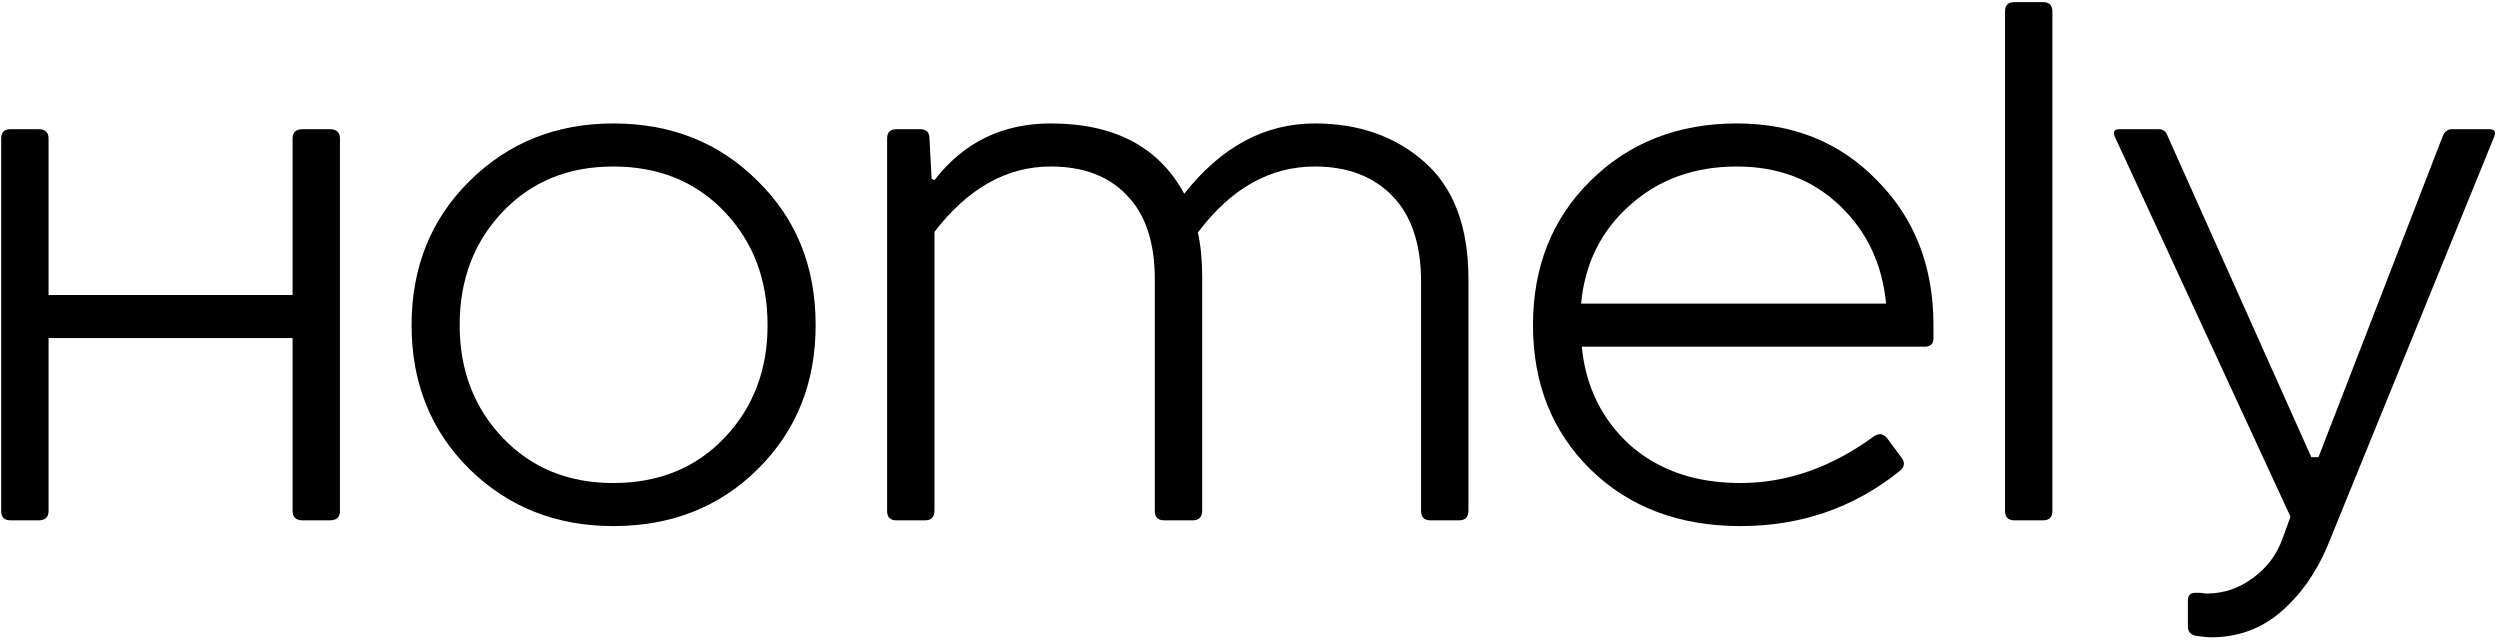
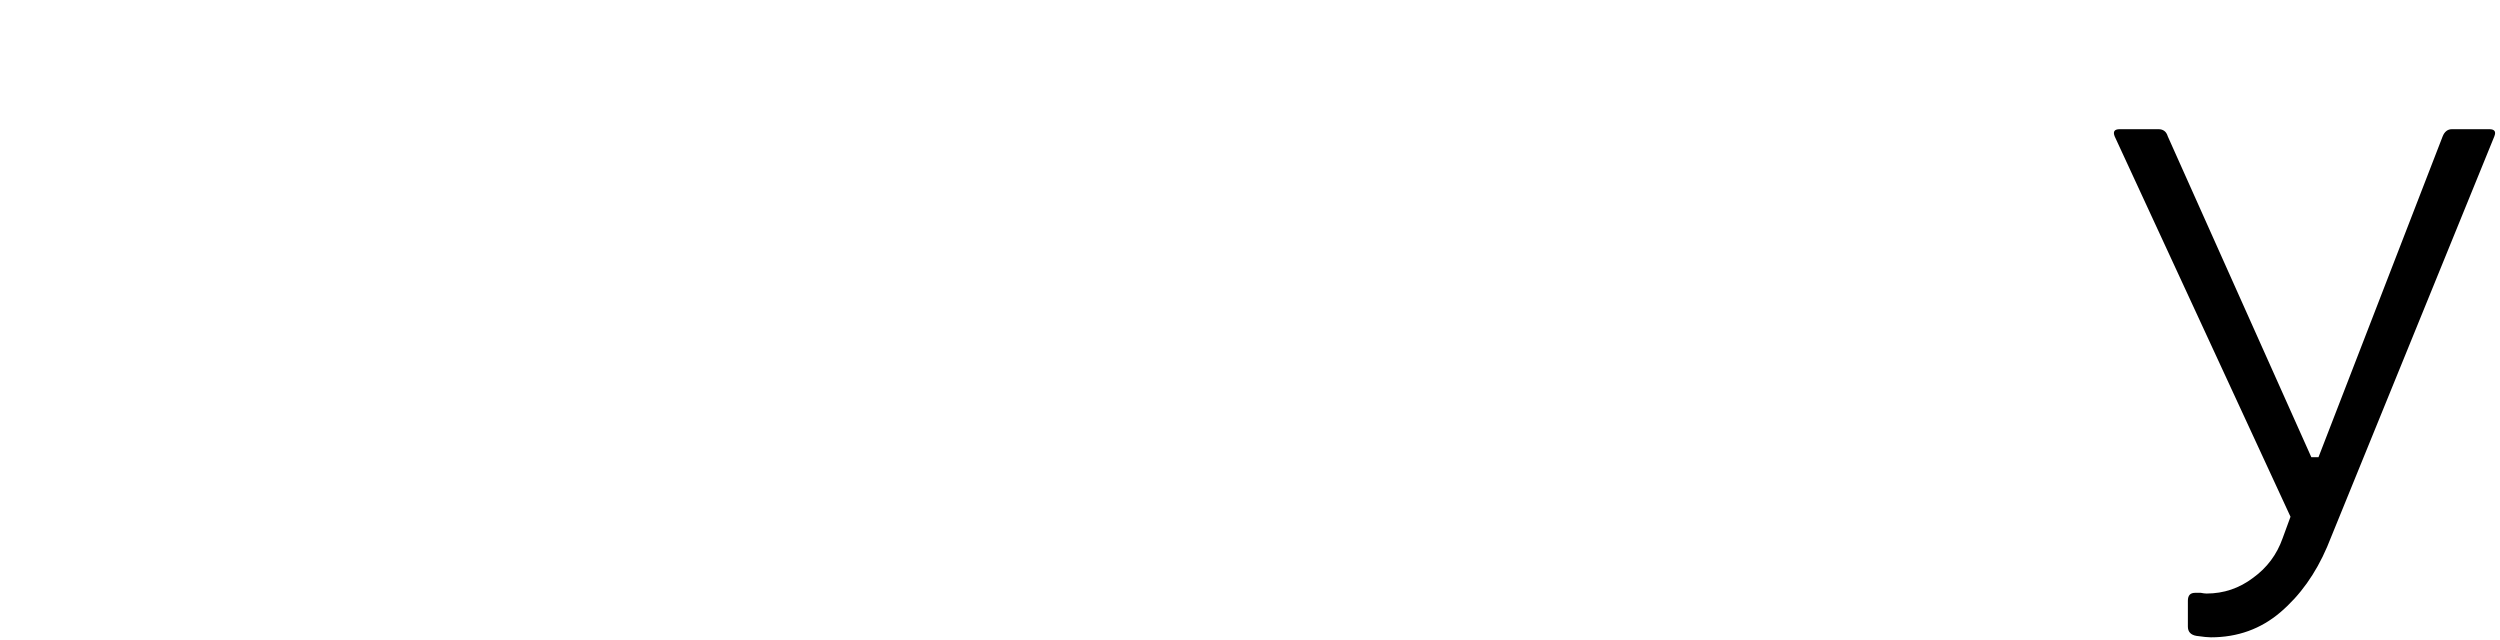
<svg xmlns="http://www.w3.org/2000/svg" width="418" height="107" viewBox="0 0 418 107" fill="none">
-   <path d="M1.76 21.6H6.44C7.56 21.6 8.12 22.12 8.12 23.16V49.32H48.92V23.16C48.92 22.12 49.48 21.6 50.6 21.6H55.16C56.28 21.6 56.84 22.12 56.84 23.16V85.44C56.84 86.48 56.28 87 55.16 87H50.6C49.48 87 48.92 86.48 48.92 85.44V56.52H8.12V85.44C8.12 86.48 7.56 87 6.44 87H1.76C0.72 87 0.2 86.48 0.2 85.44V23.16C0.2 22.12 0.72 21.6 1.76 21.6Z" fill="black" />
-   <path d="M102.536 27.84C95.016 27.84 88.856 30.36 84.056 35.4C79.256 40.44 76.856 46.76 76.856 54.36C76.856 61.88 79.256 68.16 84.056 73.2C88.856 78.24 95.016 80.76 102.536 80.76C110.136 80.76 116.336 78.24 121.136 73.2C125.936 68.16 128.336 61.88 128.336 54.36C128.336 46.76 125.936 40.44 121.136 35.4C116.336 30.36 110.136 27.84 102.536 27.84ZM78.536 78.48C72.056 72.08 68.816 64.04 68.816 54.36C68.816 44.68 72.056 36.64 78.536 30.24C85.016 23.84 93.016 20.64 102.536 20.64C112.216 20.64 120.256 23.84 126.656 30.24C133.136 36.56 136.376 44.6 136.376 54.36C136.376 64.04 133.136 72.08 126.656 78.48C120.256 84.8 112.216 87.96 102.536 87.96C93.016 87.96 85.016 84.8 78.536 78.48Z" fill="black" />
-   <path d="M148.325 85.44V23.16C148.325 22.12 148.845 21.6 149.885 21.6H153.845C154.885 21.6 155.405 22.12 155.405 23.16L155.765 29.88L156.245 30.12C161.125 23.8 167.605 20.64 175.685 20.64C186.325 20.64 193.765 24.56 198.005 32.4C204.165 24.56 211.445 20.64 219.845 20.64C227.205 20.64 233.325 22.8 238.205 27.12C243.085 31.44 245.525 37.96 245.525 46.68V85.32C245.525 86.44 245.005 87 243.965 87H239.165C238.125 87 237.605 86.48 237.605 85.44V47.16C237.605 40.84 236.005 36.04 232.805 32.76C229.605 29.48 225.285 27.84 219.845 27.84C212.325 27.84 205.805 31.52 200.285 38.88C200.765 41.04 201.005 43.48 201.005 46.2V85.32C201.005 86.44 200.485 87 199.445 87H194.645C193.605 87 193.085 86.48 193.085 85.44V46.68C193.085 40.52 191.525 35.84 188.405 32.64C185.365 29.44 181.125 27.84 175.685 27.84C168.325 27.84 161.845 31.48 156.245 38.76V85.32C156.245 86.44 155.725 87 154.685 87H149.885C148.845 87 148.325 86.48 148.325 85.44Z" fill="black" />
-   <path d="M265.916 78.48C259.516 72.16 256.316 64.12 256.316 54.36C256.316 44.6 259.516 36.56 265.916 30.24C272.396 23.84 280.556 20.64 290.396 20.64C299.916 20.64 307.756 23.84 313.916 30.24C320.156 36.56 323.276 44.6 323.276 54.36V56.52C323.276 57.48 322.796 57.96 321.836 57.96H264.476C265.116 64.6 267.796 70.08 272.516 74.4C277.316 78.64 283.476 80.76 290.996 80.76C298.756 80.76 306.196 78.16 313.316 72.96C314.116 72.4 314.836 72.48 315.476 73.2L317.876 76.44C318.596 77.32 318.476 78.12 317.516 78.84C309.916 84.92 301.076 87.96 290.996 87.96C280.756 87.96 272.396 84.8 265.916 78.48ZM290.396 27.84C283.276 27.84 277.316 30 272.516 34.32C267.716 38.56 264.996 44.04 264.356 50.76H315.356C314.716 44.12 312.116 38.64 307.556 34.32C302.996 30 297.276 27.84 290.396 27.84Z" fill="black" />
-   <path d="M336.799 0.36H341.599C342.639 0.36 343.159 0.88 343.159 1.92V85.44C343.159 86.48 342.639 87 341.599 87H336.799C335.759 87 335.239 86.48 335.239 85.44V1.92C335.239 0.88 335.759 0.36 336.799 0.36Z" fill="black" />
  <path d="M409.973 21.6H416.213C417.093 21.6 417.373 22 417.053 22.8L389.093 91.44C387.173 95.92 384.573 99.56 381.293 102.36C378.013 105.16 374.133 106.56 369.653 106.56C369.173 106.56 368.373 106.48 367.253 106.32C366.293 106.16 365.813 105.64 365.813 104.76V100.44C365.813 99.56 366.213 99.12 367.013 99.12C367.253 99.12 367.573 99.12 367.973 99.12C368.373 99.2 368.693 99.24 368.933 99.24C371.813 99.24 374.413 98.36 376.733 96.6C379.053 94.92 380.693 92.72 381.653 90L382.973 86.4L353.573 22.8C353.253 22 353.533 21.6 354.413 21.6H360.893C361.693 21.6 362.213 22 362.453 22.8L386.453 76.44H387.653L408.413 22.8C408.733 22 409.253 21.6 409.973 21.6Z" fill="black" />
</svg>